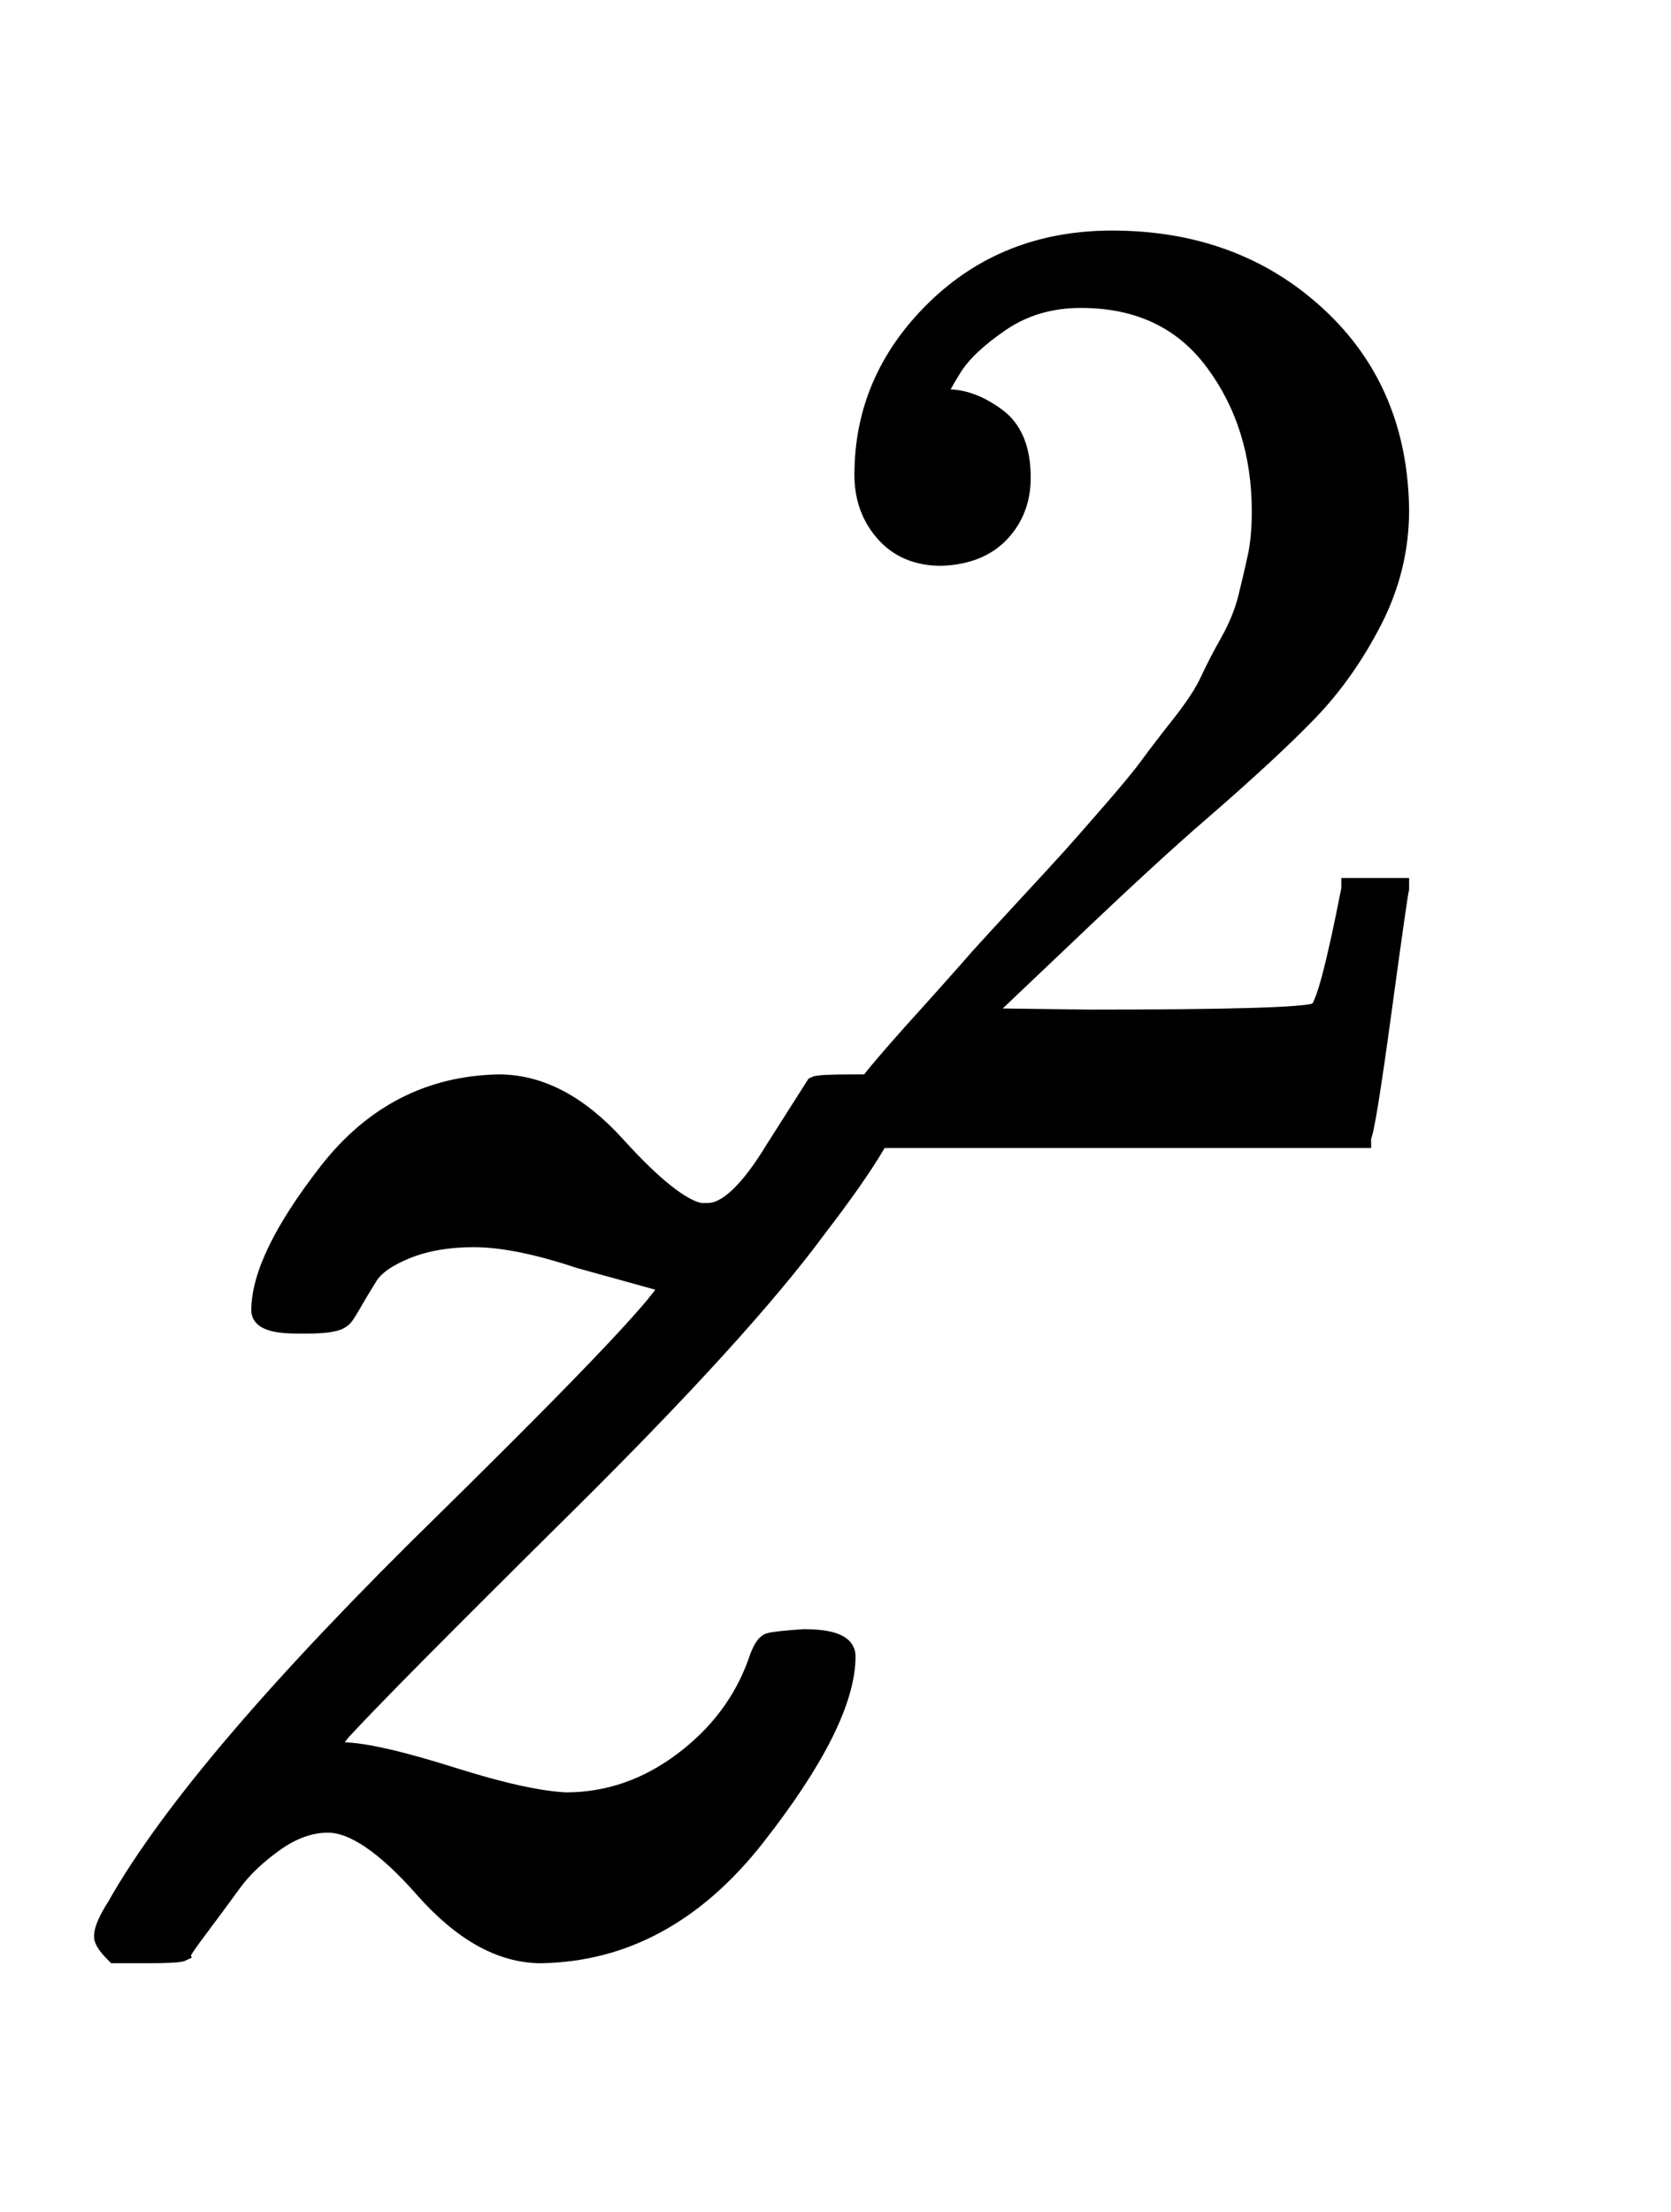
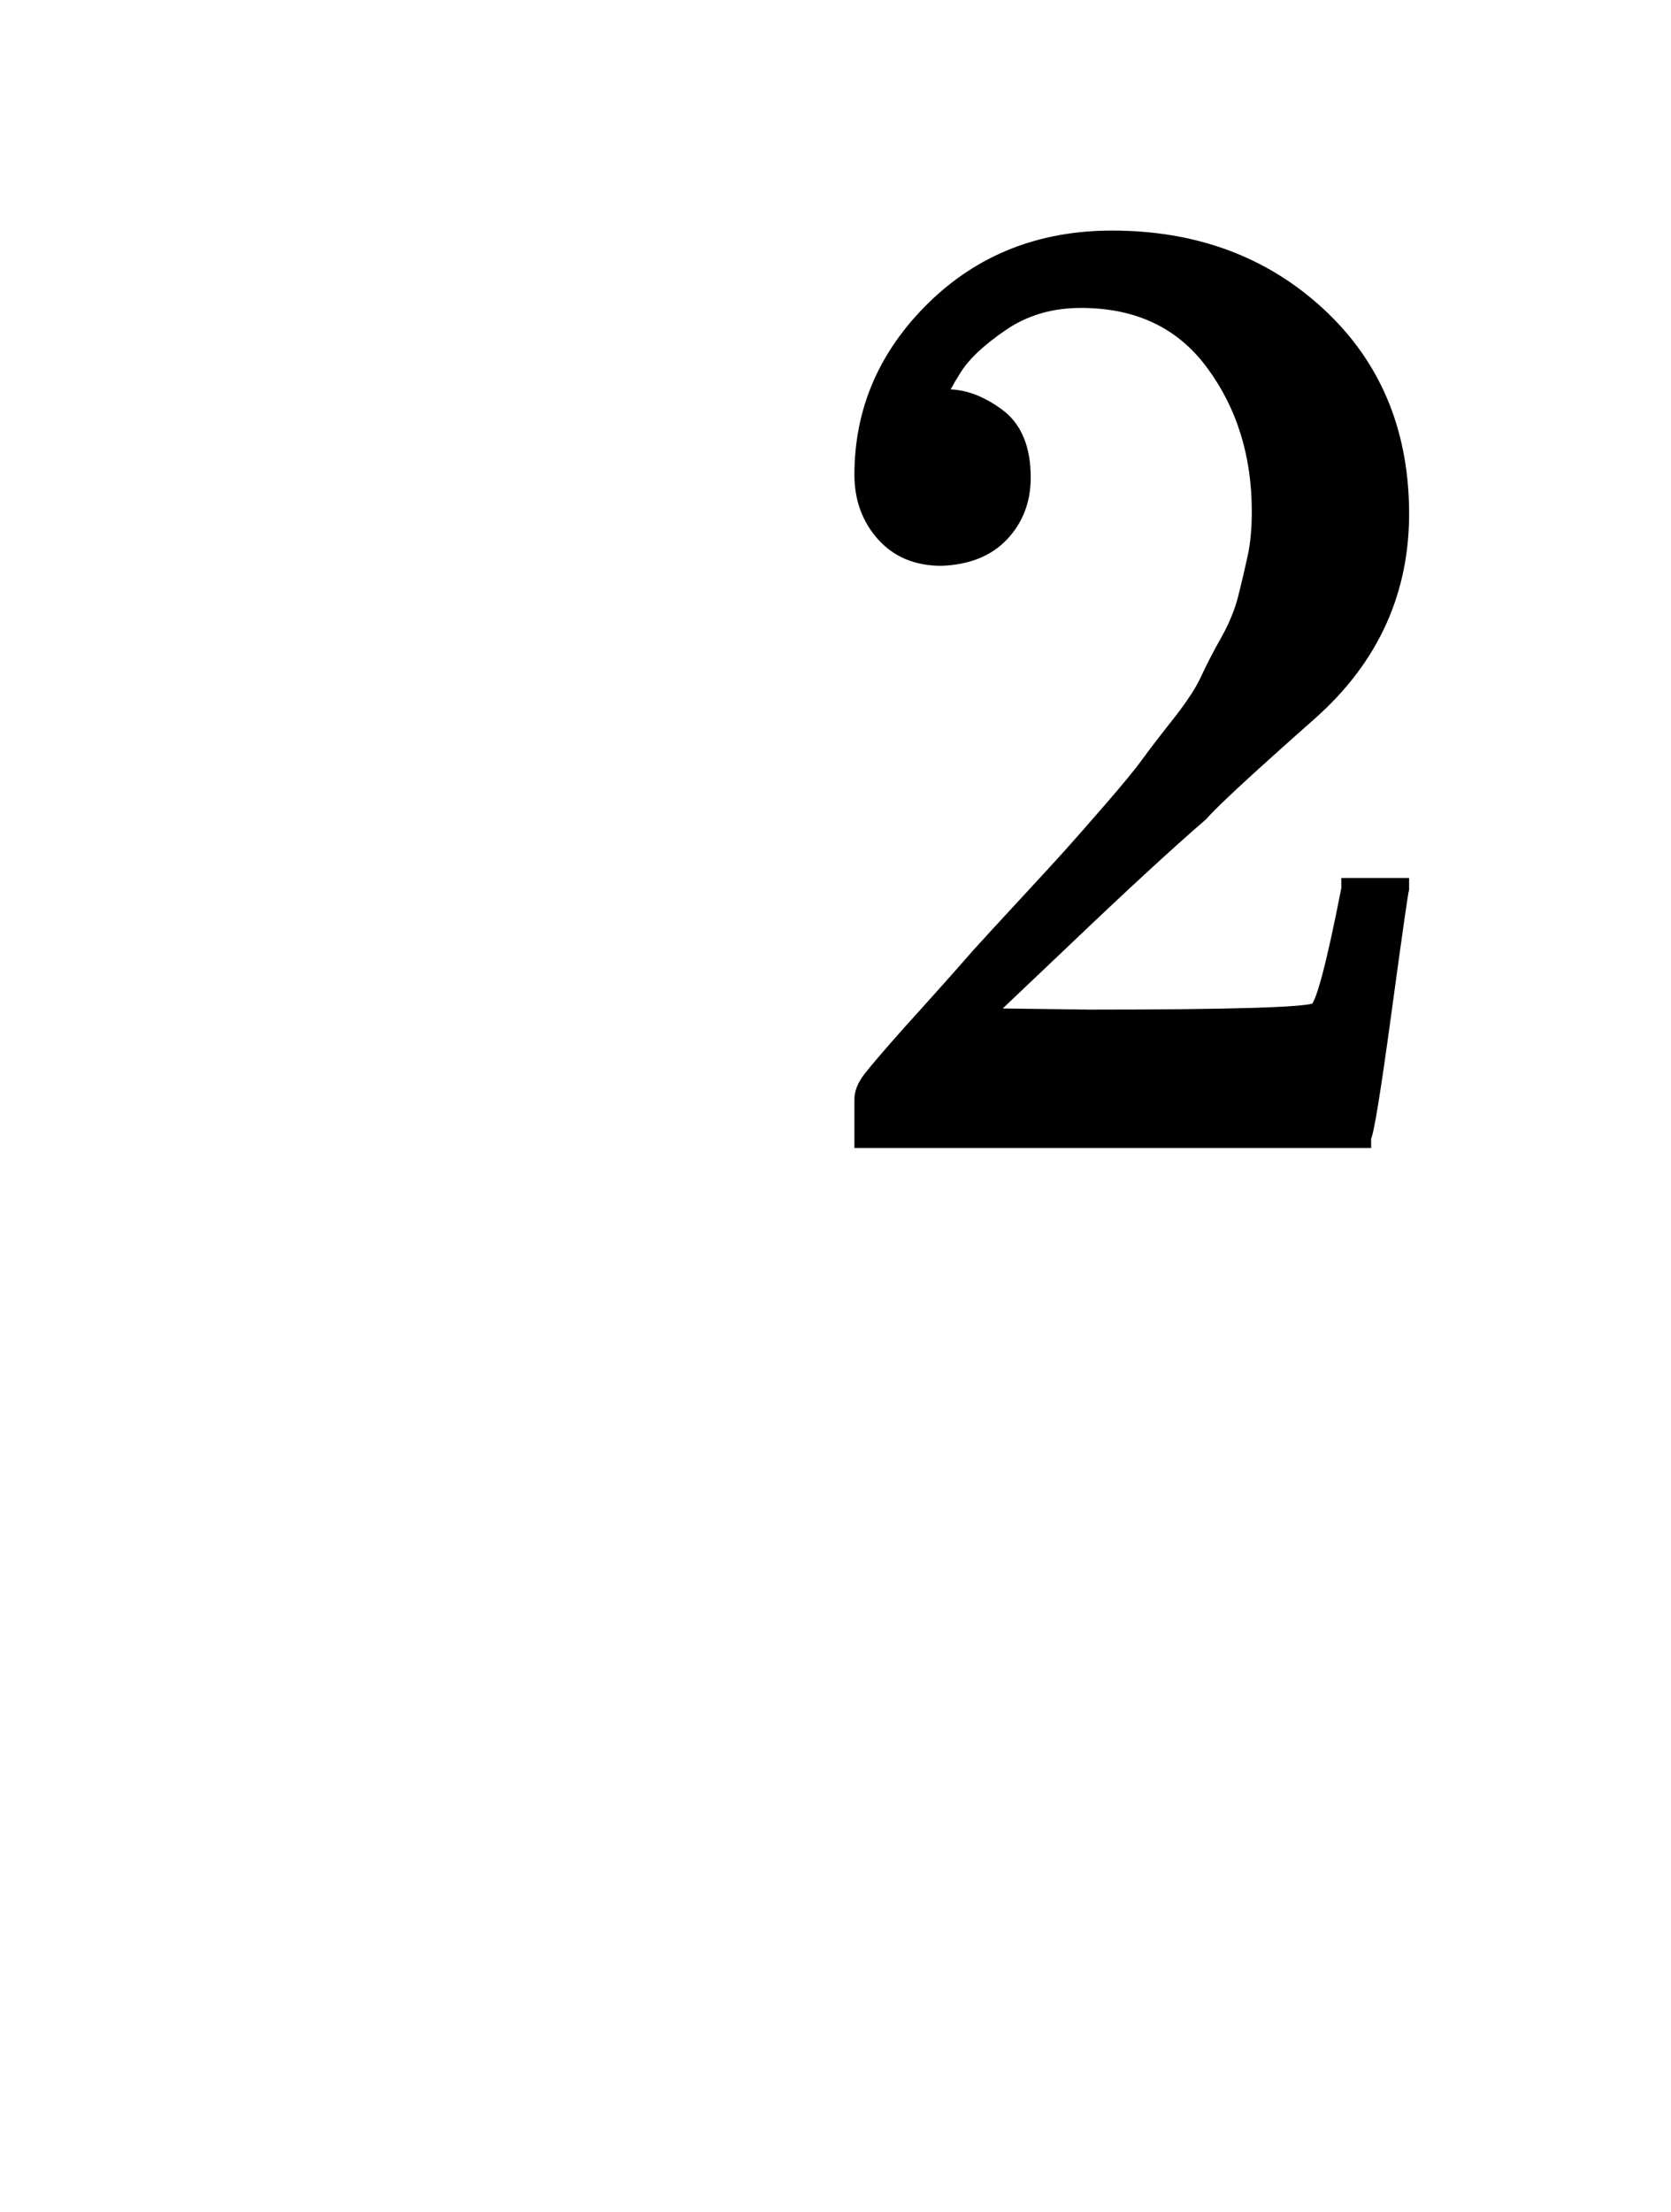
<svg xmlns="http://www.w3.org/2000/svg" xmlns:xlink="http://www.w3.org/1999/xlink" width="2.023ex" height="2.676ex" style="vertical-align: -0.338ex;" viewBox="0 -1006.6 871.1 1152.1">
  <defs>
-     <path stroke-width="10" id="E1-MJMAINI-7A" d="M160 317Q158 317 155 317Q136 317 136 324Q136 351 171 396T260 442Q292 442 321 410T365 375H369Q384 375 404 408L425 441Q427 442 444 442H460Q466 436 466 434Q466 419 426 367Q387 314 294 222T178 105L170 95L181 94Q198 93 236 81T295 68Q328 68 356 89T395 141Q398 150 401 151T419 153Q441 153 441 144Q441 110 394 50T282 -11Q251 -11 221 23T171 57Q157 57 143 47T121 26T104 3T95 -10Q93 -11 76 -11H60Q54 -5 54 -2Q54 3 61 14Q103 88 233 215Q349 329 349 338L302 351Q269 362 247 362Q227 362 212 356T192 342T183 327T178 320Q175 317 160 317Z" />
-     <path stroke-width="10" id="E1-MJMAIN-32" d="M109 429Q82 429 66 447T50 491Q50 562 103 614T235 666Q326 666 387 610T449 465Q449 422 429 383T381 315T301 241Q265 210 201 149L142 93L218 92Q375 92 385 97Q392 99 409 186V189H449V186Q448 183 436 95T421 3V0H50V19V31Q50 38 56 46T86 81Q115 113 136 137Q145 147 170 174T204 211T233 244T261 278T284 308T305 340T320 369T333 401T340 431T343 464Q343 527 309 573T212 619Q179 619 154 602T119 569T109 550Q109 549 114 549Q132 549 151 535T170 489Q170 464 154 447T109 429Z" />
+     <path stroke-width="10" id="E1-MJMAIN-32" d="M109 429Q82 429 66 447T50 491Q50 562 103 614T235 666Q326 666 387 610T449 465T381 315T301 241Q265 210 201 149L142 93L218 92Q375 92 385 97Q392 99 409 186V189H449V186Q448 183 436 95T421 3V0H50V19V31Q50 38 56 46T86 81Q115 113 136 137Q145 147 170 174T204 211T233 244T261 278T284 308T305 340T320 369T333 401T340 431T343 464Q343 527 309 573T212 619Q179 619 154 602T119 569T109 550Q109 549 114 549Q132 549 151 535T170 489Q170 464 154 447T109 429Z" />
  </defs>
  <g stroke="currentColor" fill="currentColor" stroke-width="0" transform="matrix(1 0 0 -1 0 0)">
    <use xlink:href="#E1-MJMAINI-7A" x="0" y="0" />
    <use transform="scale(0.707)" xlink:href="#E1-MJMAIN-32" x="585" y="583" />
  </g>
</svg>